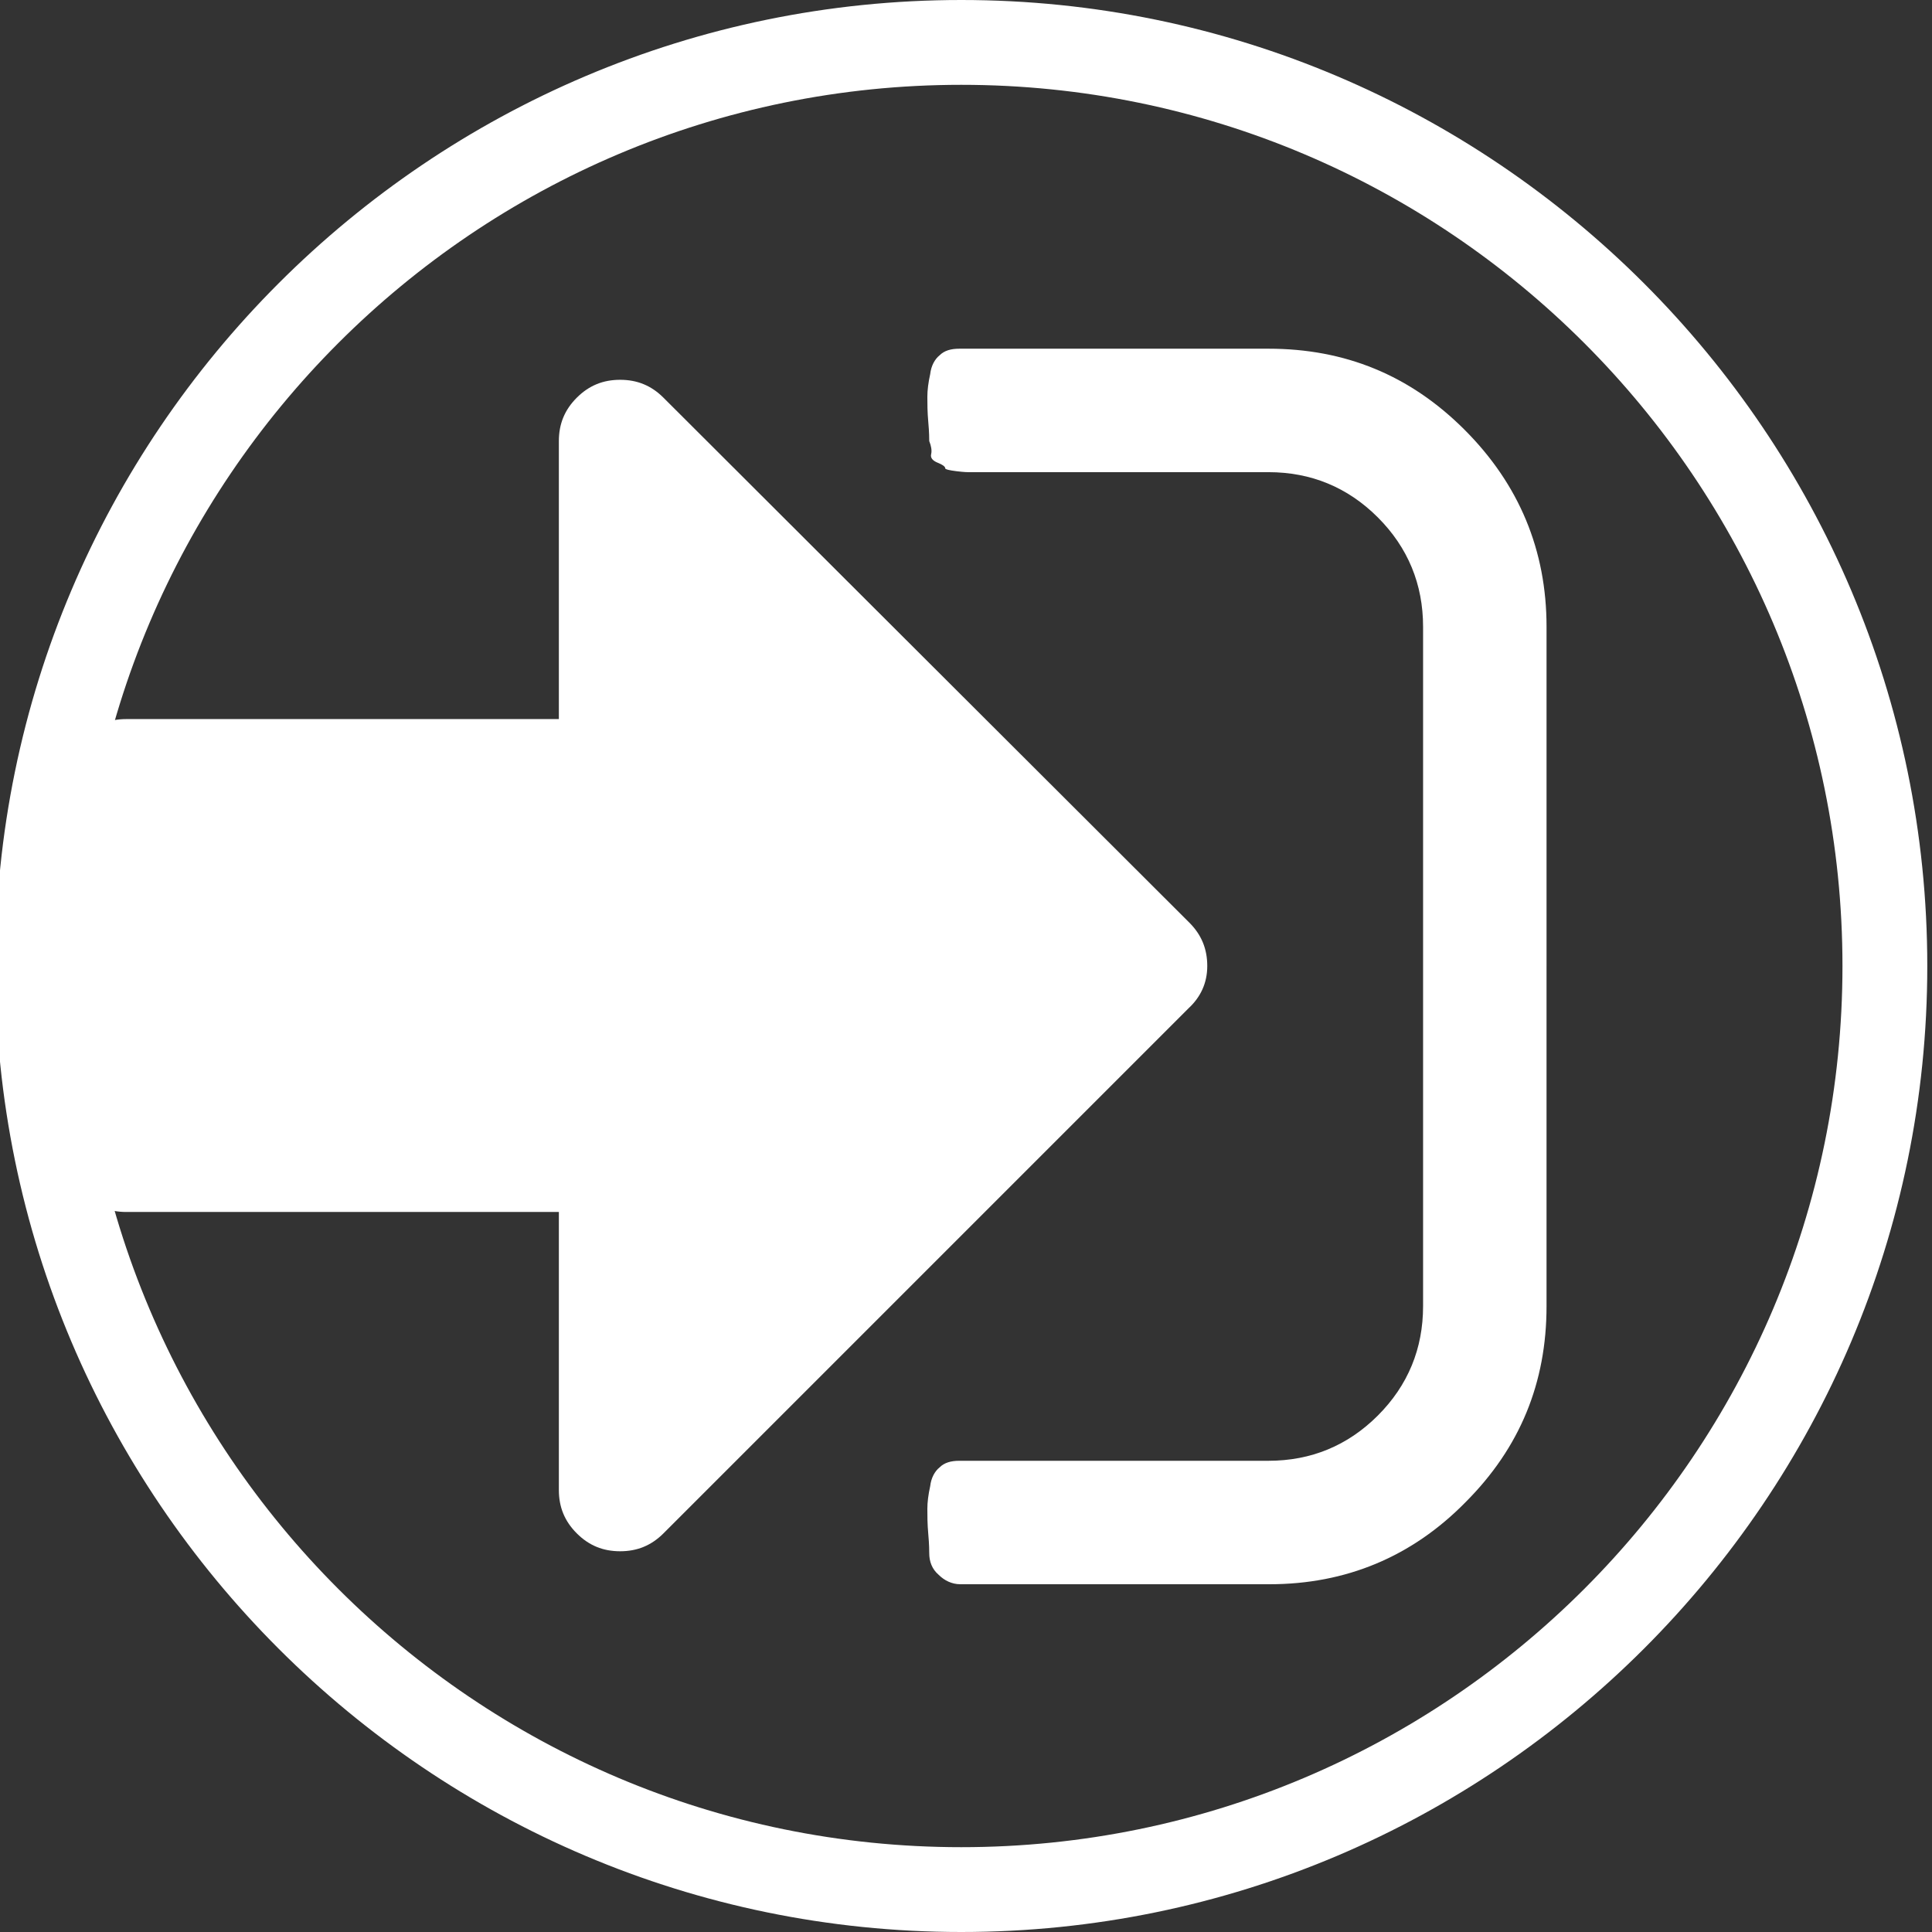
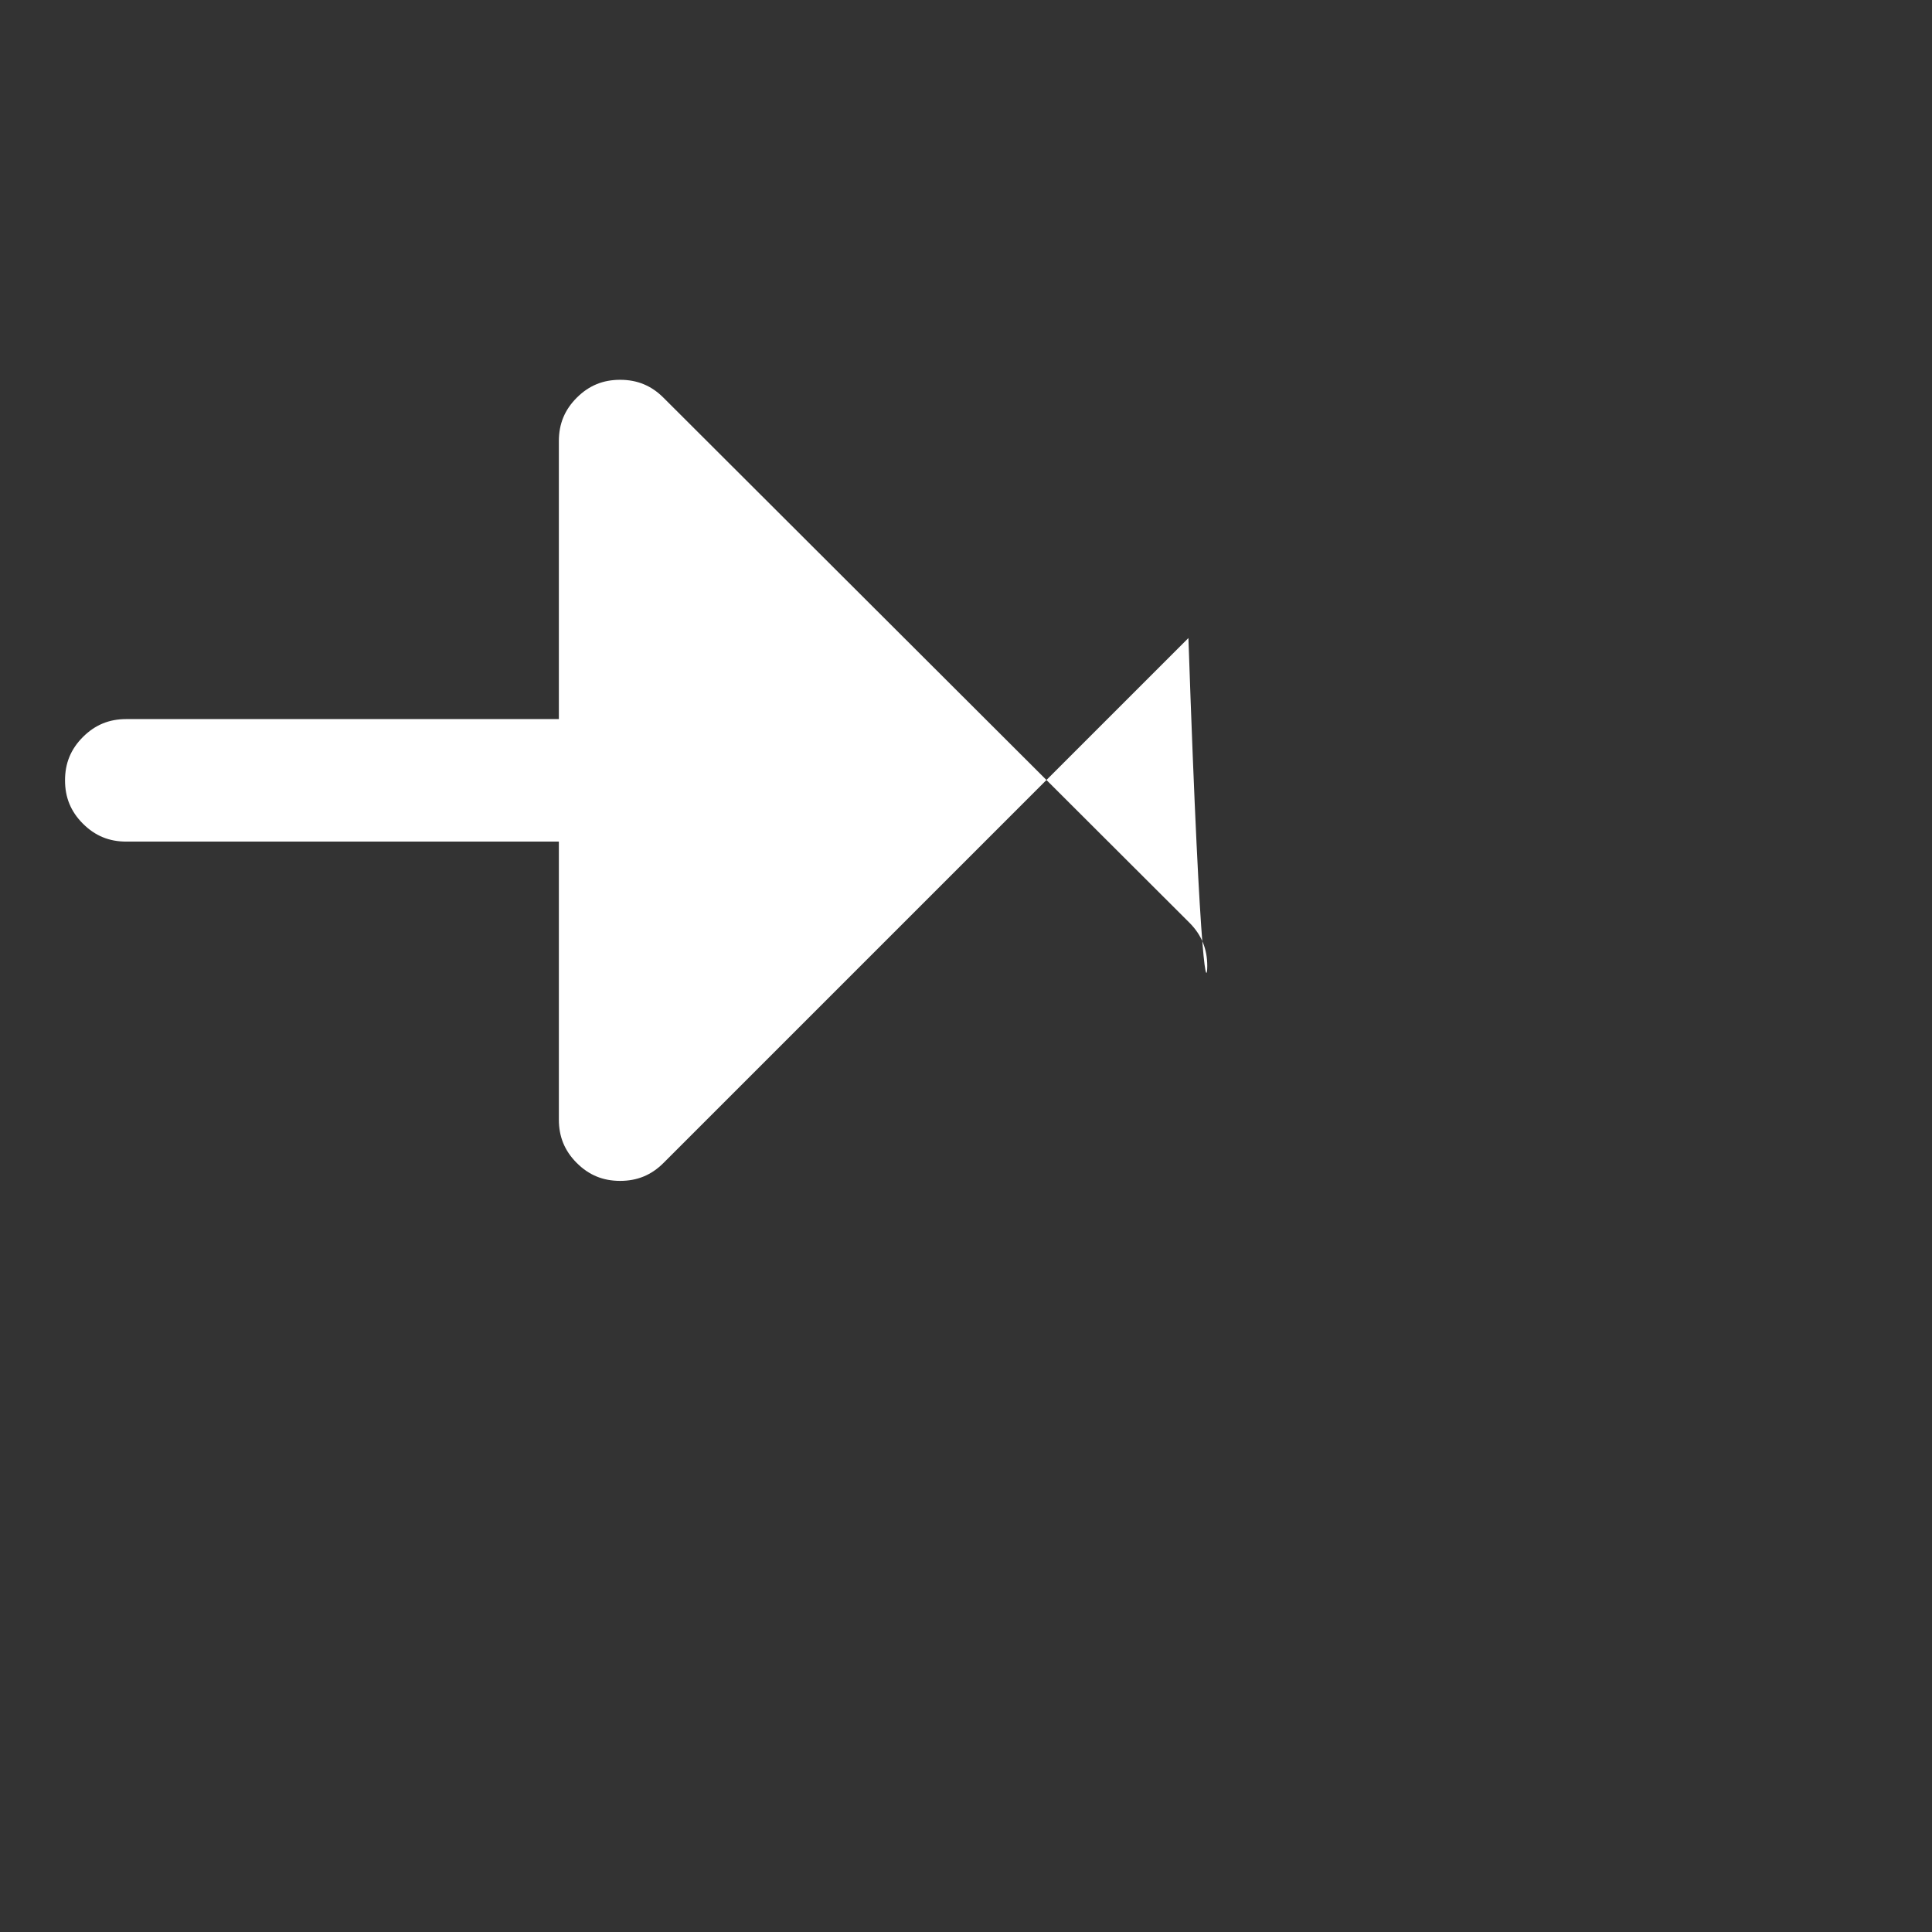
<svg xmlns="http://www.w3.org/2000/svg" version="1.1" id="Layer_1" x="0px" y="0px" viewBox="0 0 205 205" style="enable-background:new 0 0 205 205;" xml:space="preserve">
  <rect x="0" y="0" width="205" height="205" fill="#333333" stroke="none" />
  <style type="text/css">
	.st0{fill:#FFFFFF;}
</style>
  <g>
-     <path class="st0" d="M102,205C45.5,205-0.5,159-0.5,102.5S45.5,0,102,0s102.5,46,102.5,102.5S158.5,205,102,205z M102,9   C50.4,9,8.5,50.9,8.5,102.5S50.4,196,102,196s93.5-41.9,93.5-93.5S153.6,9,102,9z" />
    <g>
      <g>
-         <path class="st0" d="M155.4,45.6c-5.8-5.8-12.7-8.6-20.8-8.6h-32.8c-0.9,0-1.6,0.2-2.1,0.7c-0.5,0.4-0.9,1.1-1,2     c-0.2,0.9-0.3,1.7-0.3,2.4c0,0.7,0,1.6,0.1,2.7c0.1,1.1,0.1,1.8,0.1,2c0.2,0.5,0.3,1,0.2,1.4c-0.1,0.4,0.2,0.7,0.7,0.9     c0.5,0.2,0.8,0.4,0.8,0.6c0,0.1,0.4,0.2,1.2,0.3c0.8,0.1,1.2,0.1,1.2,0.1h1.3h1.1h29.5c4.5,0,8.4,1.6,11.6,4.8     c3.2,3.2,4.8,7.1,4.8,11.6v72.1c0,4.5-1.6,8.4-4.8,11.6c-3.2,3.2-7.1,4.8-11.6,4.8h-32.8c-0.9,0-1.6,0.2-2.1,0.7     c-0.5,0.4-0.9,1.1-1,2c-0.2,0.9-0.3,1.7-0.3,2.4c0,0.7,0,1.6,0.1,2.7c0.1,1.1,0.1,1.8,0.1,2c0,0.9,0.3,1.7,1,2.3     c0.6,0.6,1.4,1,2.3,1h32.8c8.1,0,15.1-2.9,20.8-8.7c5.8-5.8,8.6-12.7,8.6-20.8V66.5C164.1,58.4,161.2,51.4,155.4,45.6z" />
-         <path class="st0" d="M128.1,102.5c0-1.8-0.6-3.3-1.9-4.6L70.4,42.2c-1.3-1.3-2.8-1.9-4.6-1.9c-1.8,0-3.3,0.6-4.6,1.9     c-1.3,1.3-1.9,2.8-1.9,4.6v29.5H13.4c-1.8,0-3.3,0.6-4.6,1.9c-1.3,1.3-1.9,2.8-1.9,4.6v39.3c0,1.8,0.6,3.3,1.9,4.6     c1.3,1.3,2.8,1.9,4.6,1.9h45.9v29.5c0,1.8,0.6,3.3,1.9,4.6c1.3,1.3,2.8,1.9,4.6,1.9c1.8,0,3.3-0.6,4.6-1.9l55.7-55.7     C127.4,105.8,128.1,104.3,128.1,102.5z" />
+         <path class="st0" d="M128.1,102.5c0-1.8-0.6-3.3-1.9-4.6L70.4,42.2c-1.3-1.3-2.8-1.9-4.6-1.9c-1.8,0-3.3,0.6-4.6,1.9     c-1.3,1.3-1.9,2.8-1.9,4.6v29.5H13.4c-1.8,0-3.3,0.6-4.6,1.9c-1.3,1.3-1.9,2.8-1.9,4.6c0,1.8,0.6,3.3,1.9,4.6     c1.3,1.3,2.8,1.9,4.6,1.9h45.9v29.5c0,1.8,0.6,3.3,1.9,4.6c1.3,1.3,2.8,1.9,4.6,1.9c1.8,0,3.3-0.6,4.6-1.9l55.7-55.7     C127.4,105.8,128.1,104.3,128.1,102.5z" />
      </g>
    </g>
  </g>
</svg>